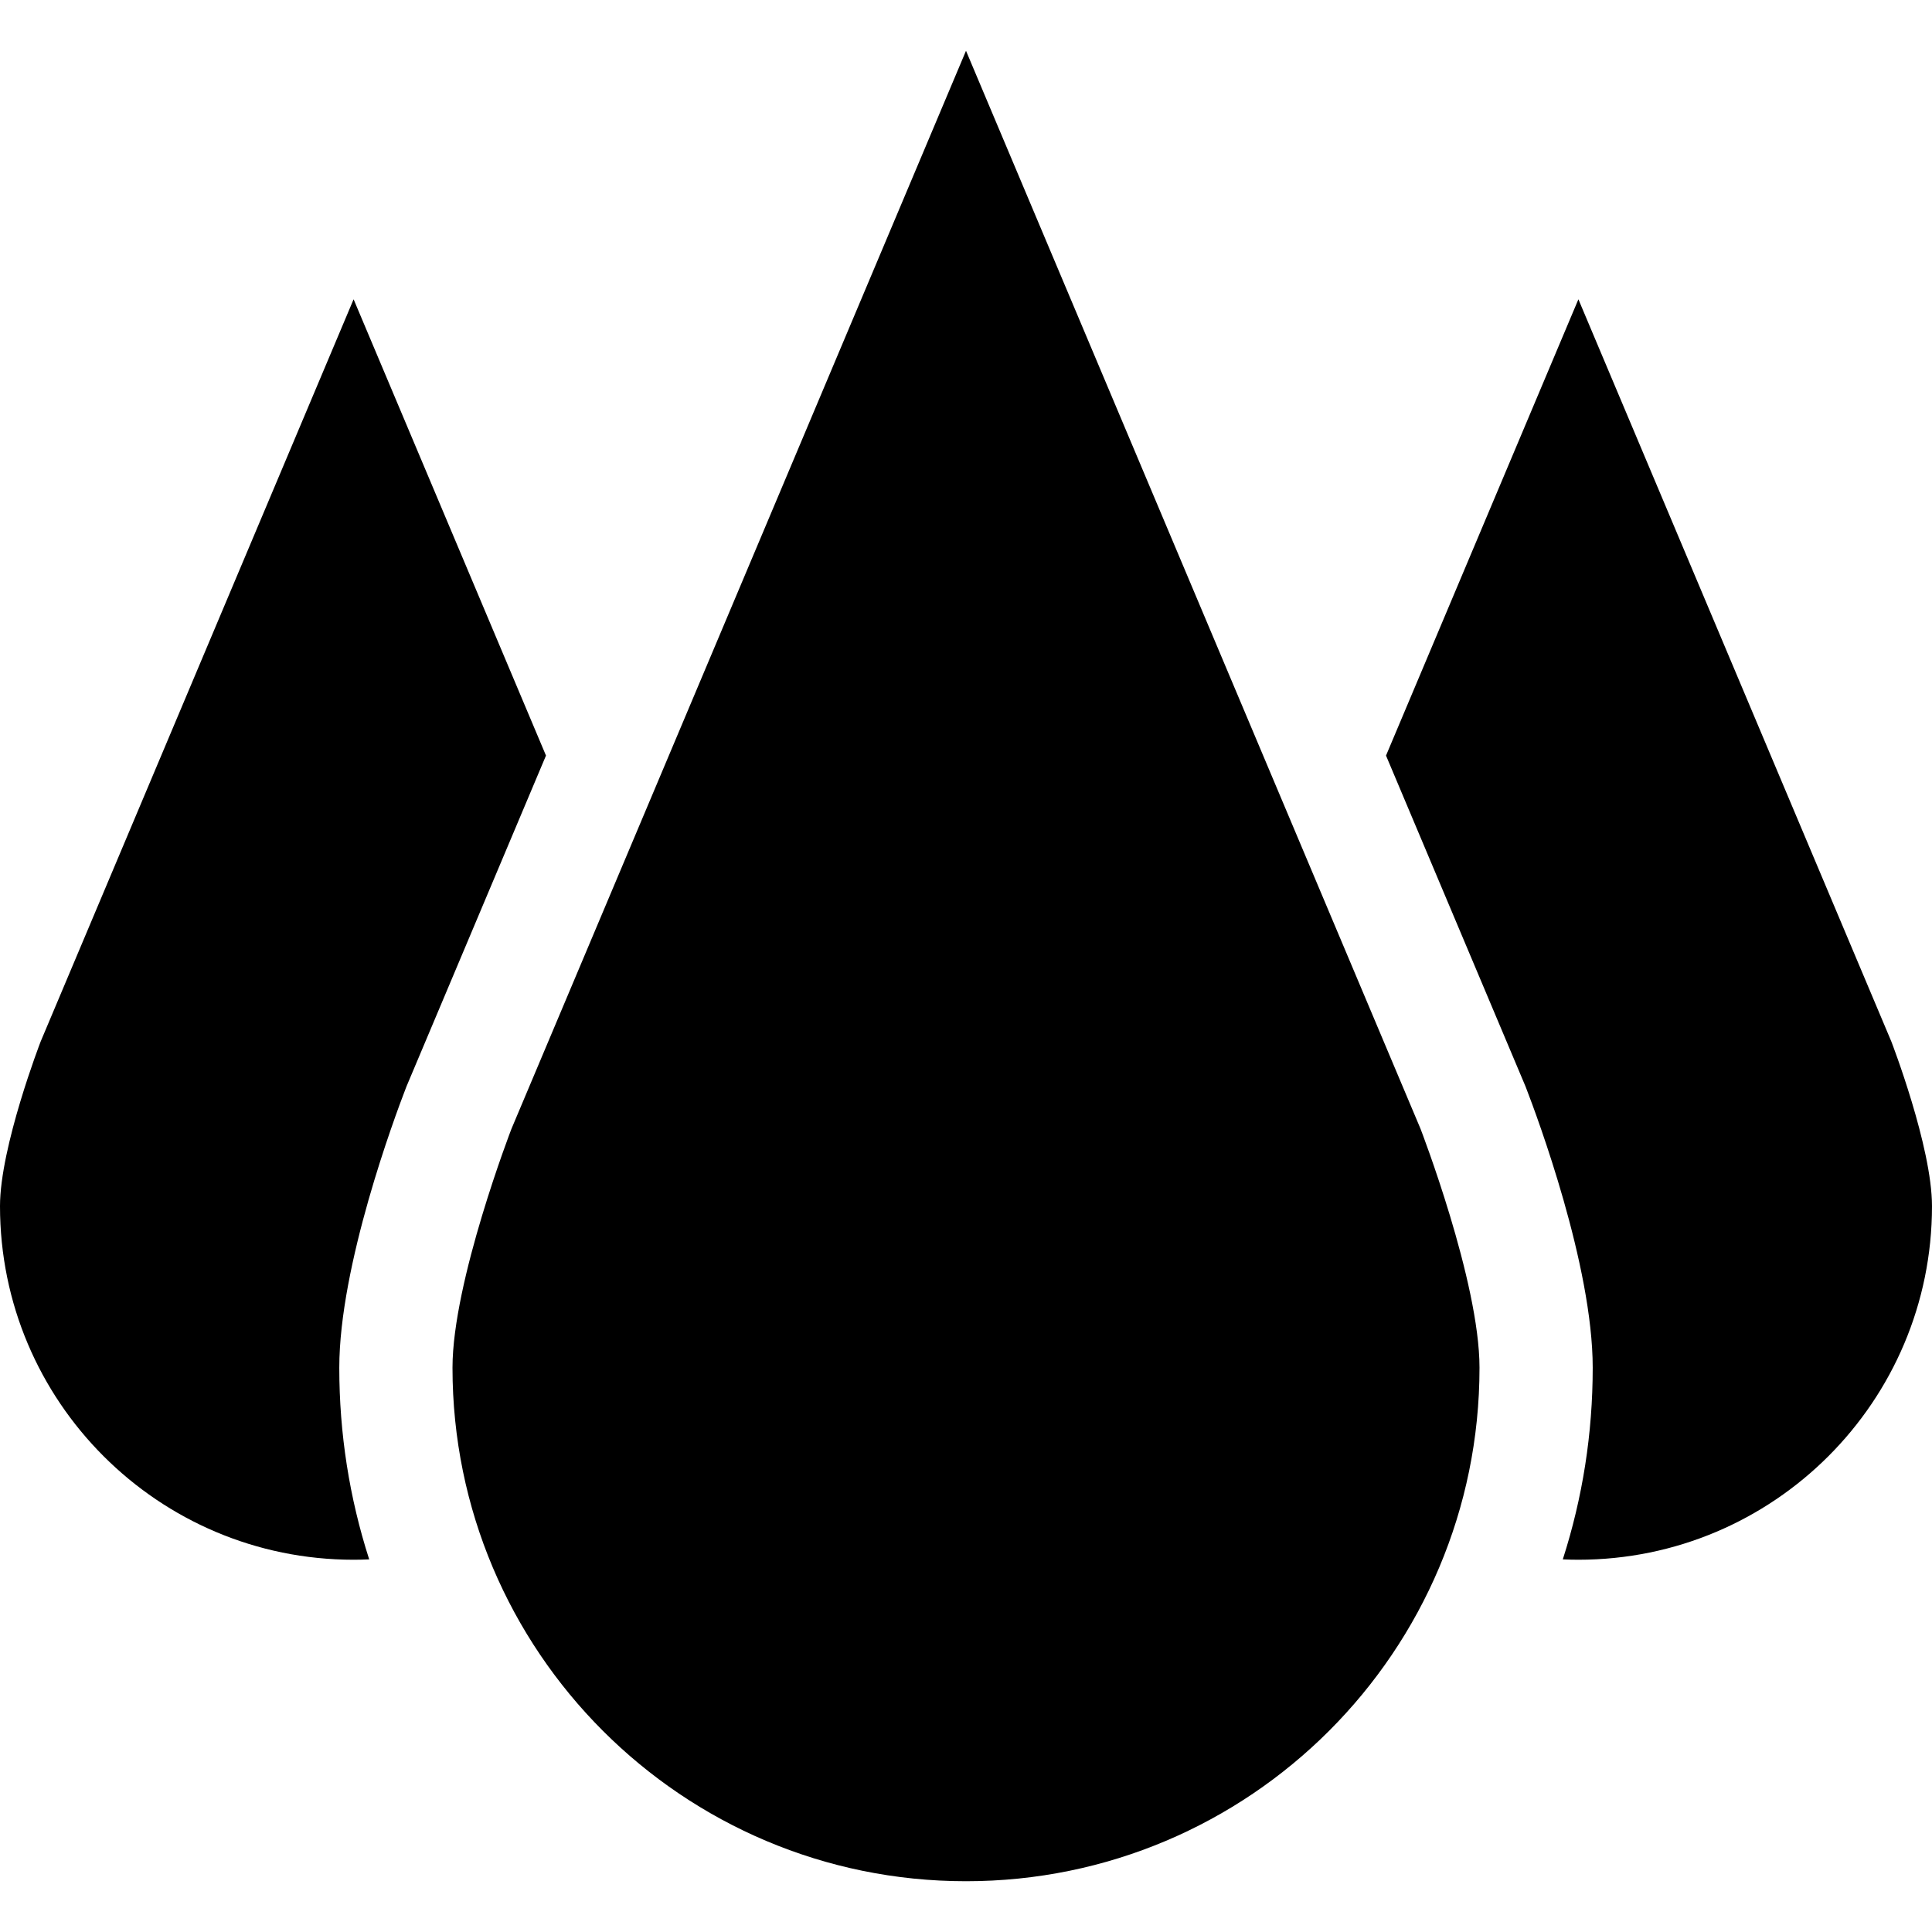
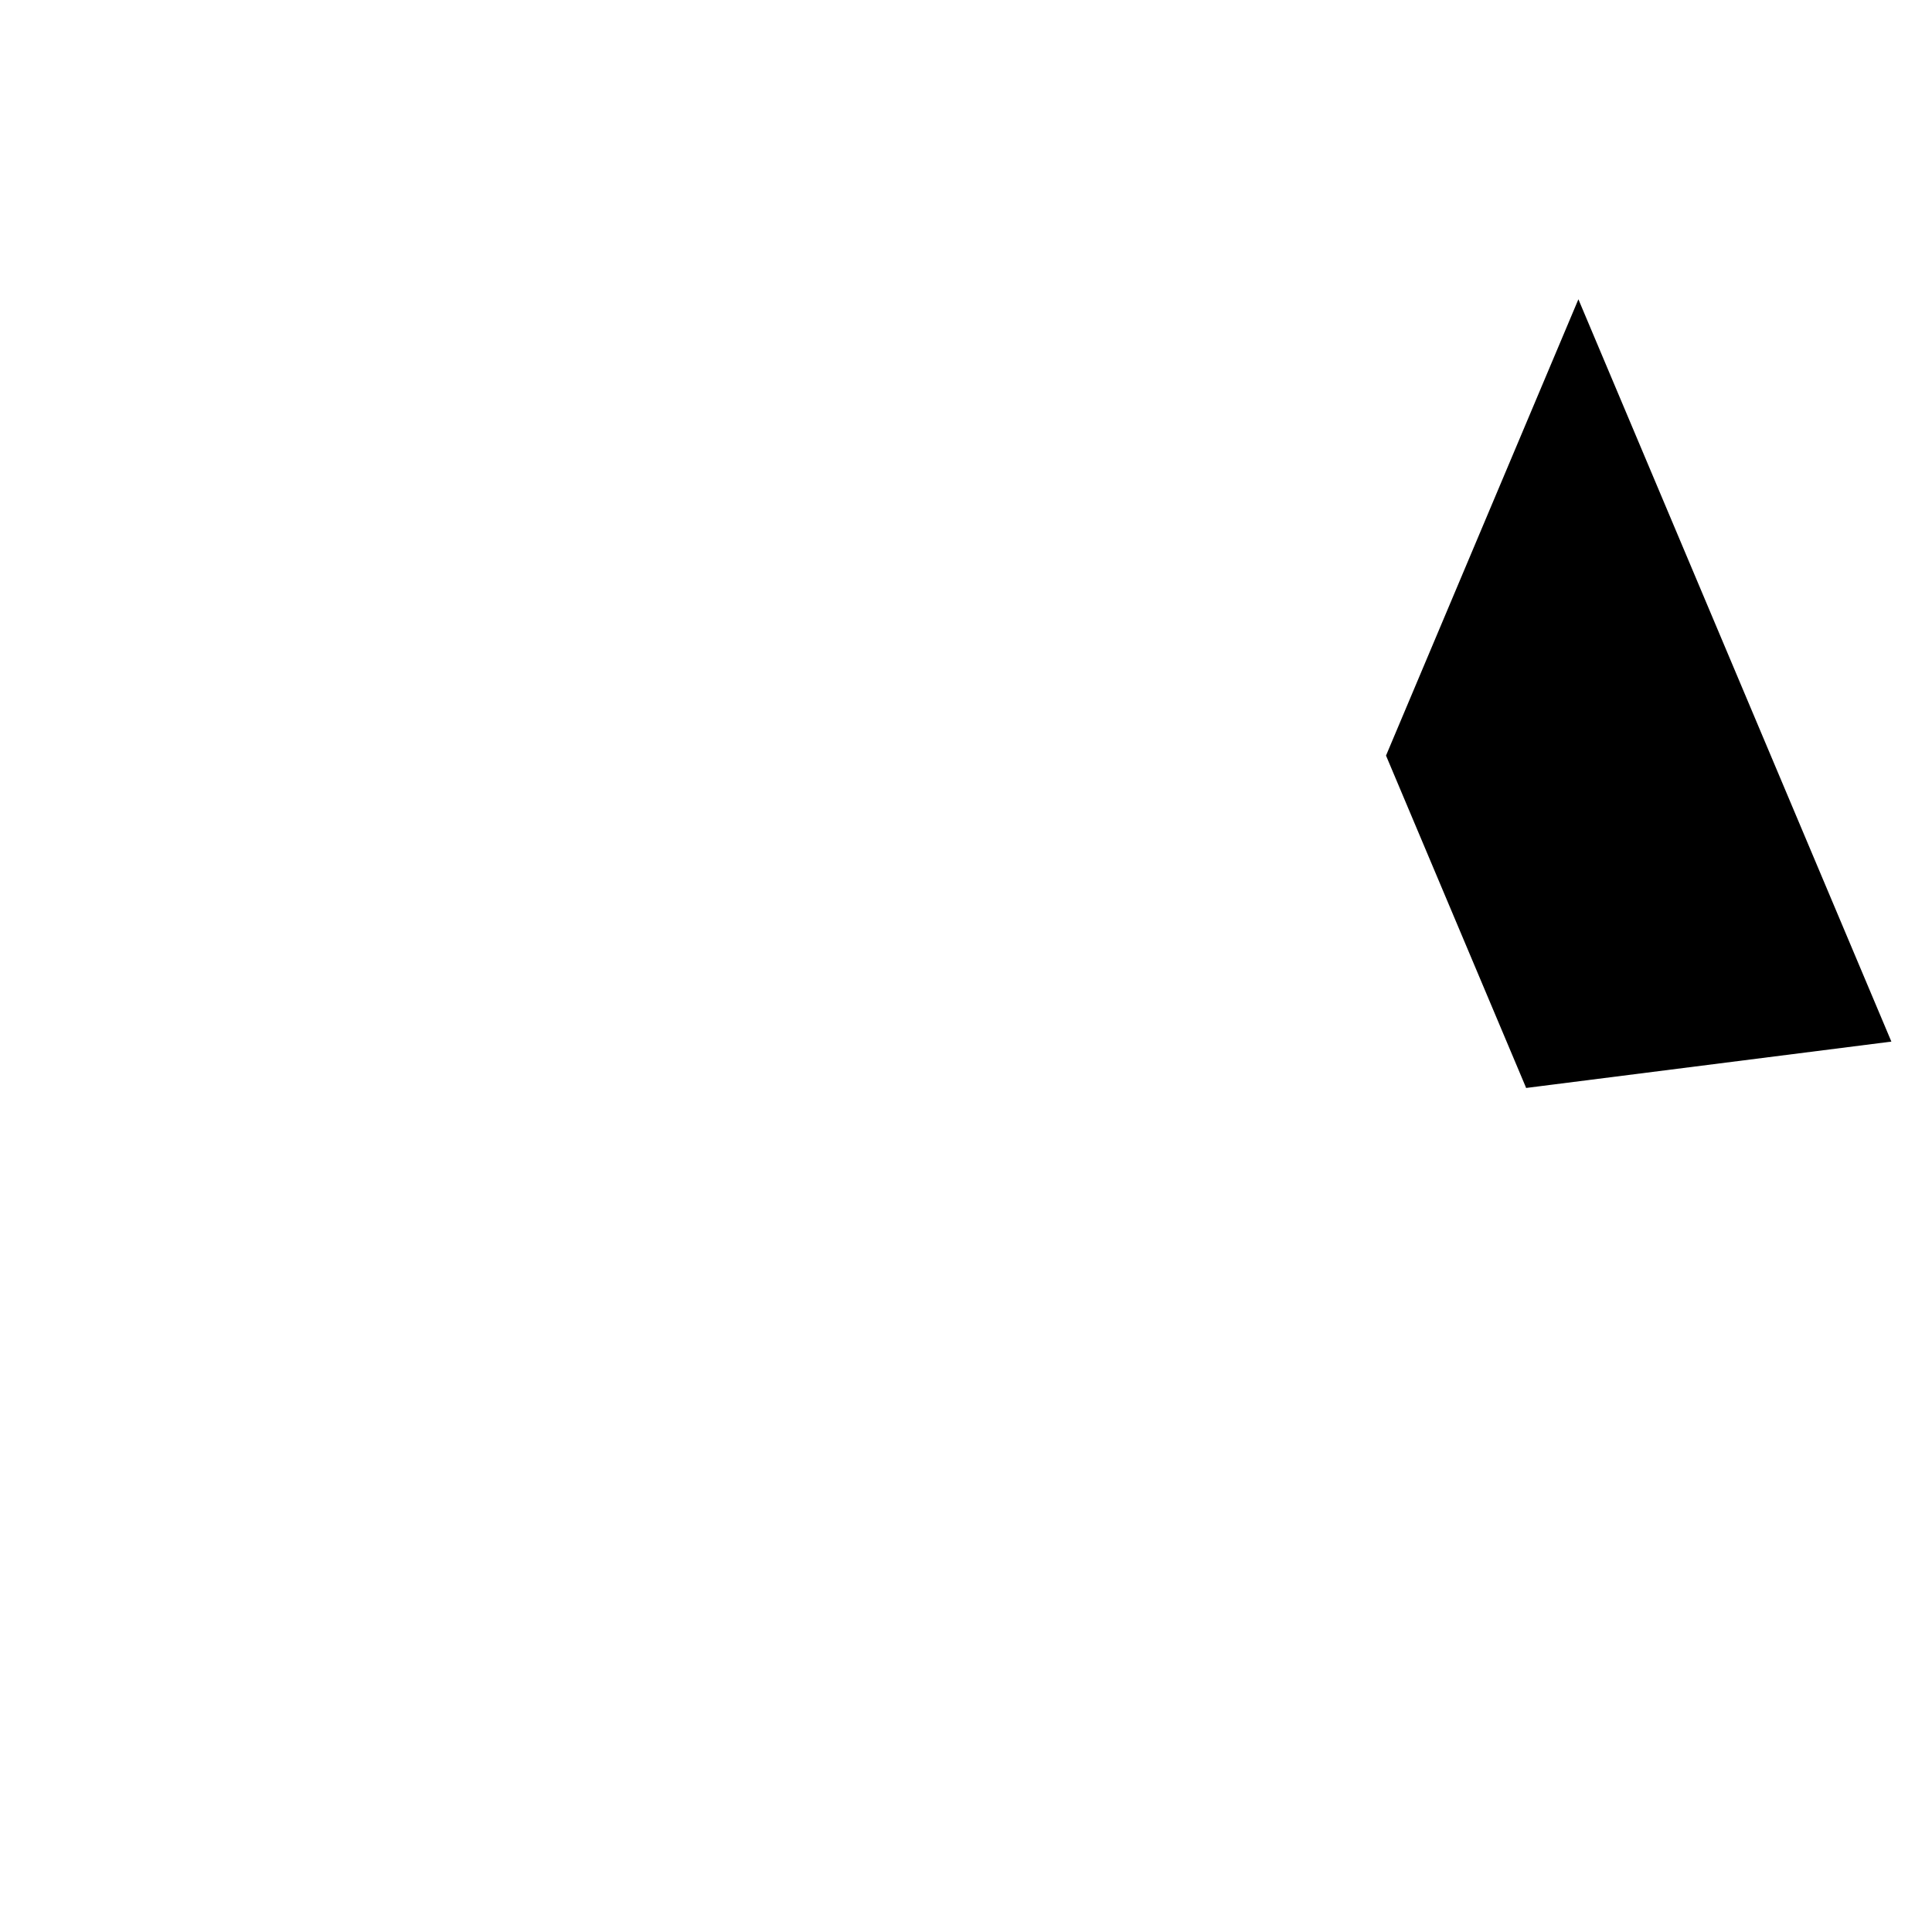
<svg xmlns="http://www.w3.org/2000/svg" id="Capa_1" enable-background="new 0 0 512 512" height="512" viewBox="0 0 512 512" width="512">
  <g>
    <g>
-       <path d="m256 13.455-120.451 285.682s-15.634 40.454-15.634 63.323c0 75.158 60.927 136.085 136.085 136.085s136.085-60.927 136.085-136.085c0-22.869-15.634-63.323-15.634-63.323z" />
      <g>
-         <path d="m89.915 362.46c0-27.091 14.703-66.51 17.651-74.137l.164-.423.176-.418 36.786-87.247-50.984-120.921-82.942 196.721s-10.766 27.857-10.766 43.604c0 51.754 41.955 93.708 93.708 93.708 1.385 0 2.762-.036 4.132-.096-5.256-16.346-7.925-33.369-7.925-50.791z" />
-       </g>
+         </g>
    </g>
    <g>
-       <path d="m501.234 276.035-82.942-196.721-50.983 120.92 36.786 87.247.176.418.163.423c2.947 7.627 17.651 47.046 17.651 74.137 0 17.422-2.669 34.445-7.926 50.791 1.371.06 2.747.096 4.132.096 51.754 0 93.708-41.955 93.708-93.708.001-15.747-10.765-43.603-10.765-43.603z" />
+       <path d="m501.234 276.035-82.942-196.721-50.983 120.92 36.786 87.247.176.418.163.423z" />
    </g>
  </g>
</svg>